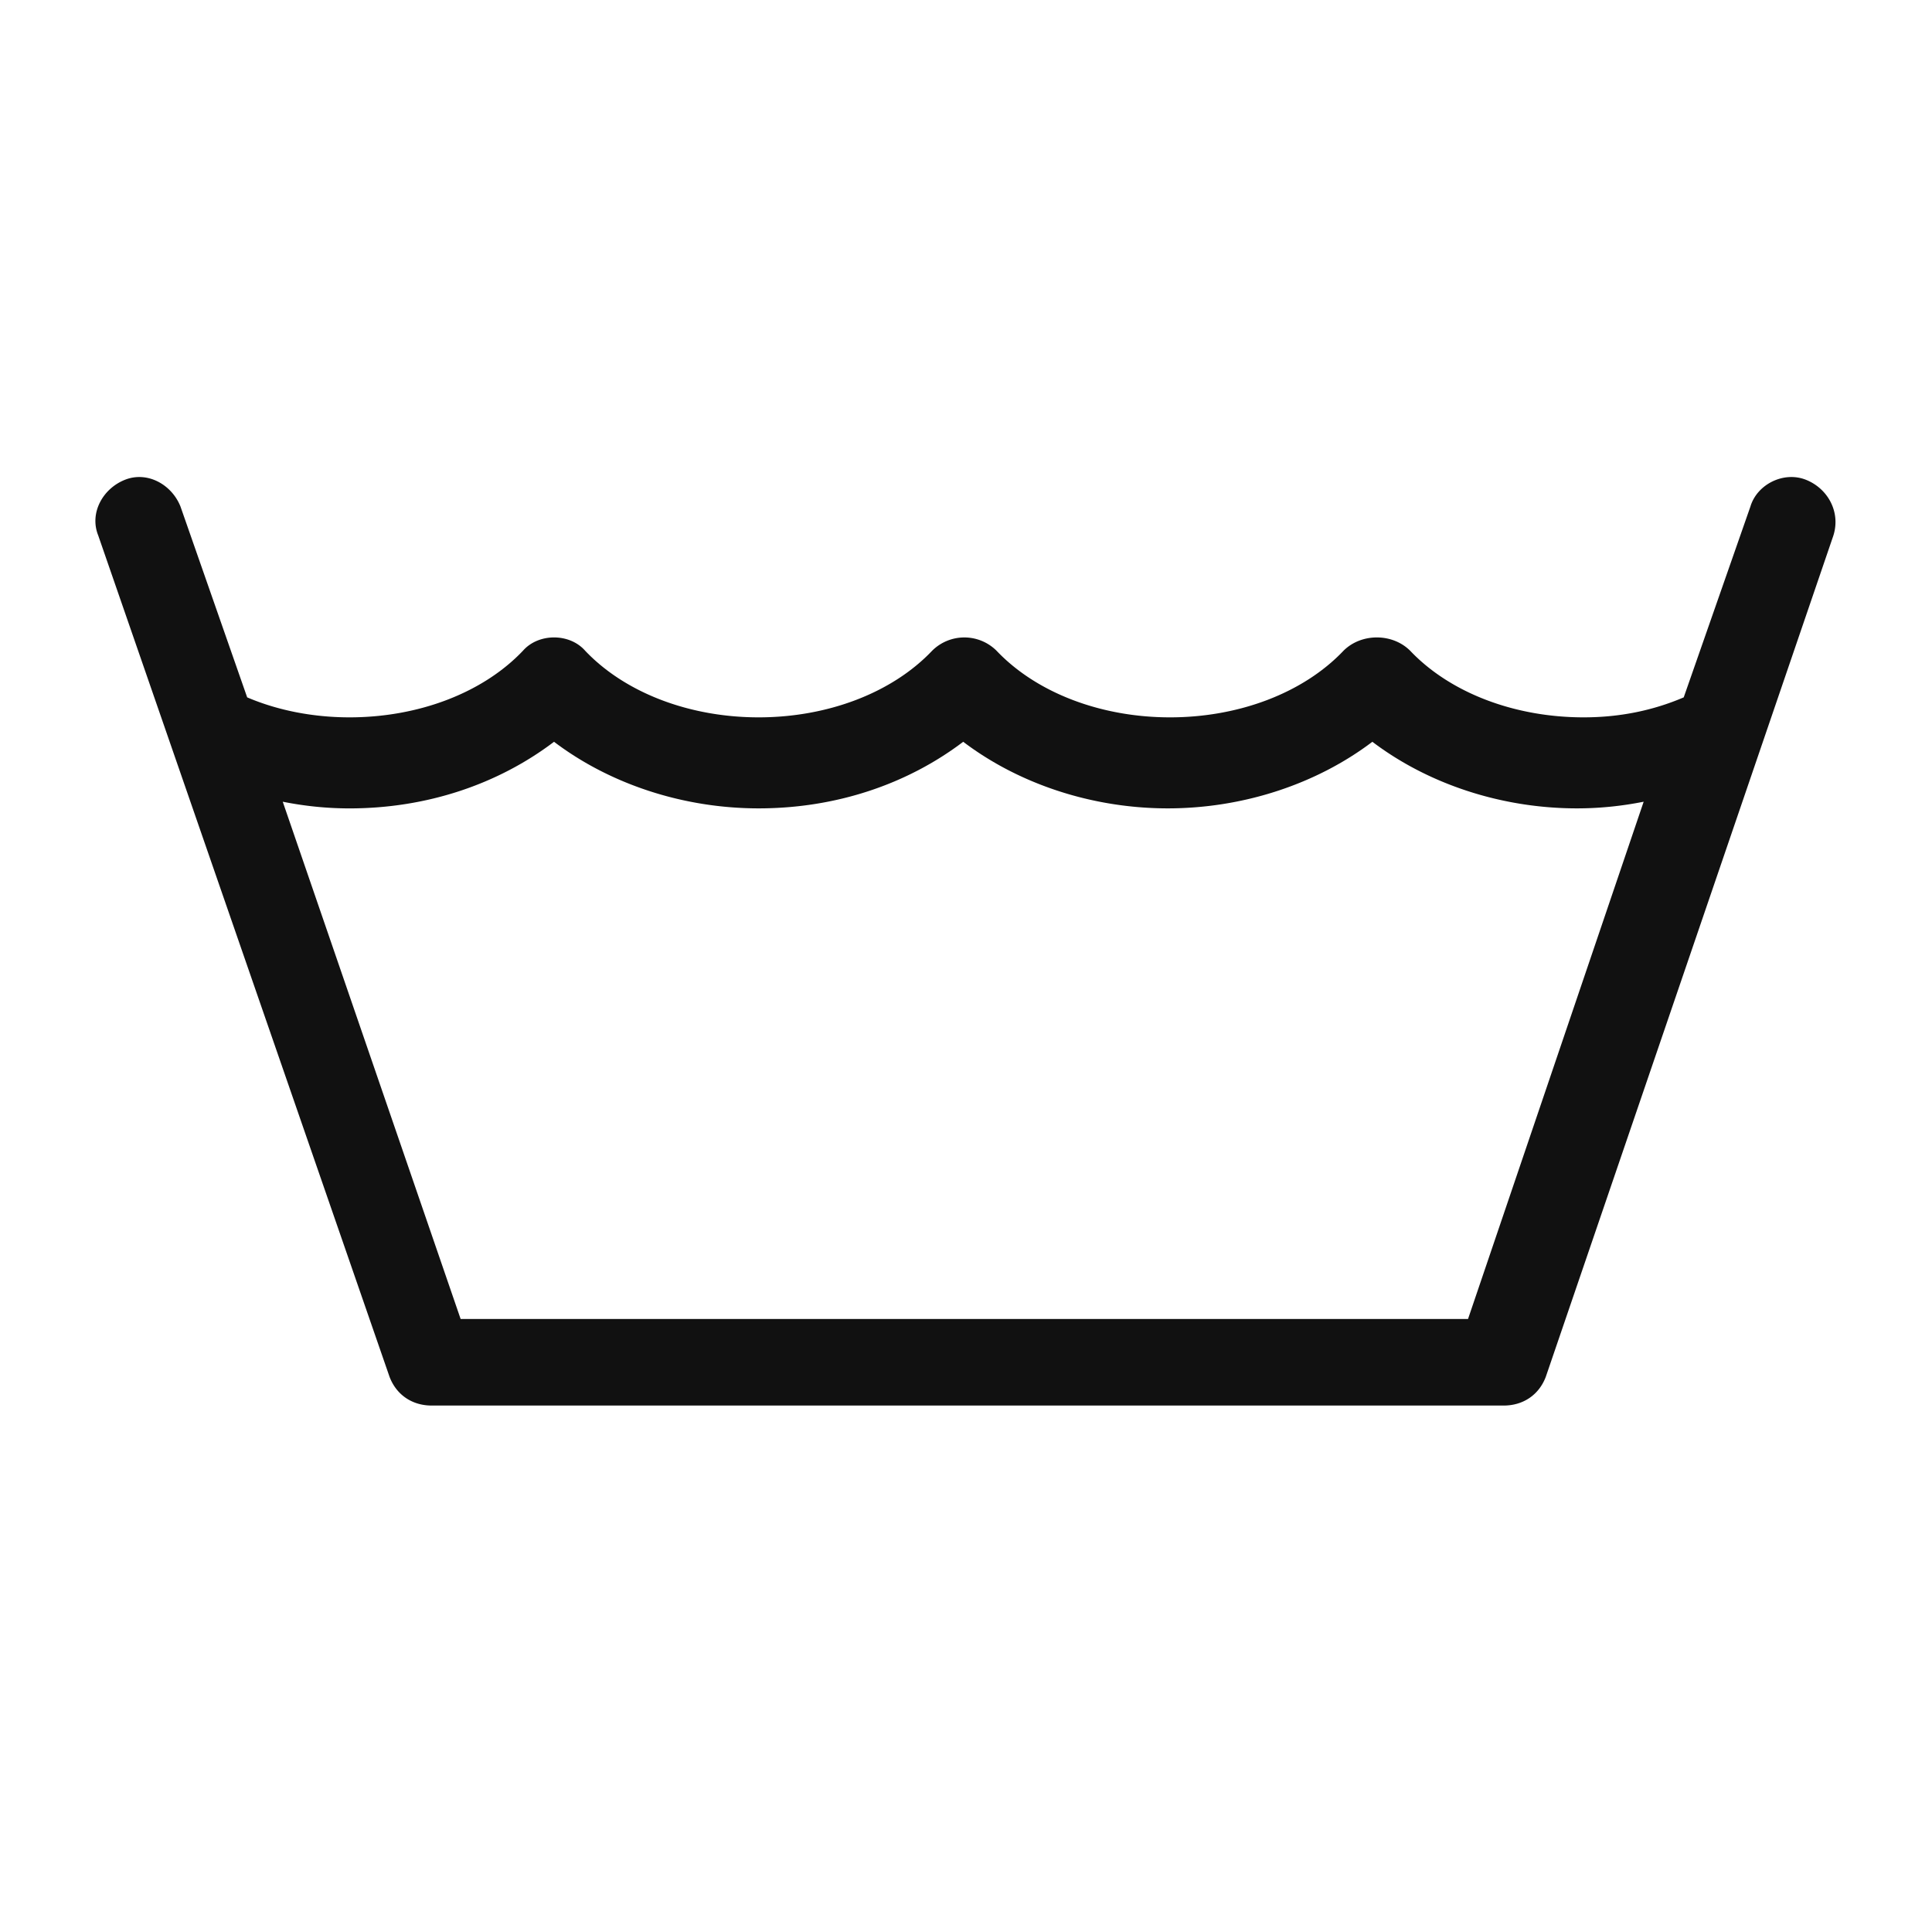
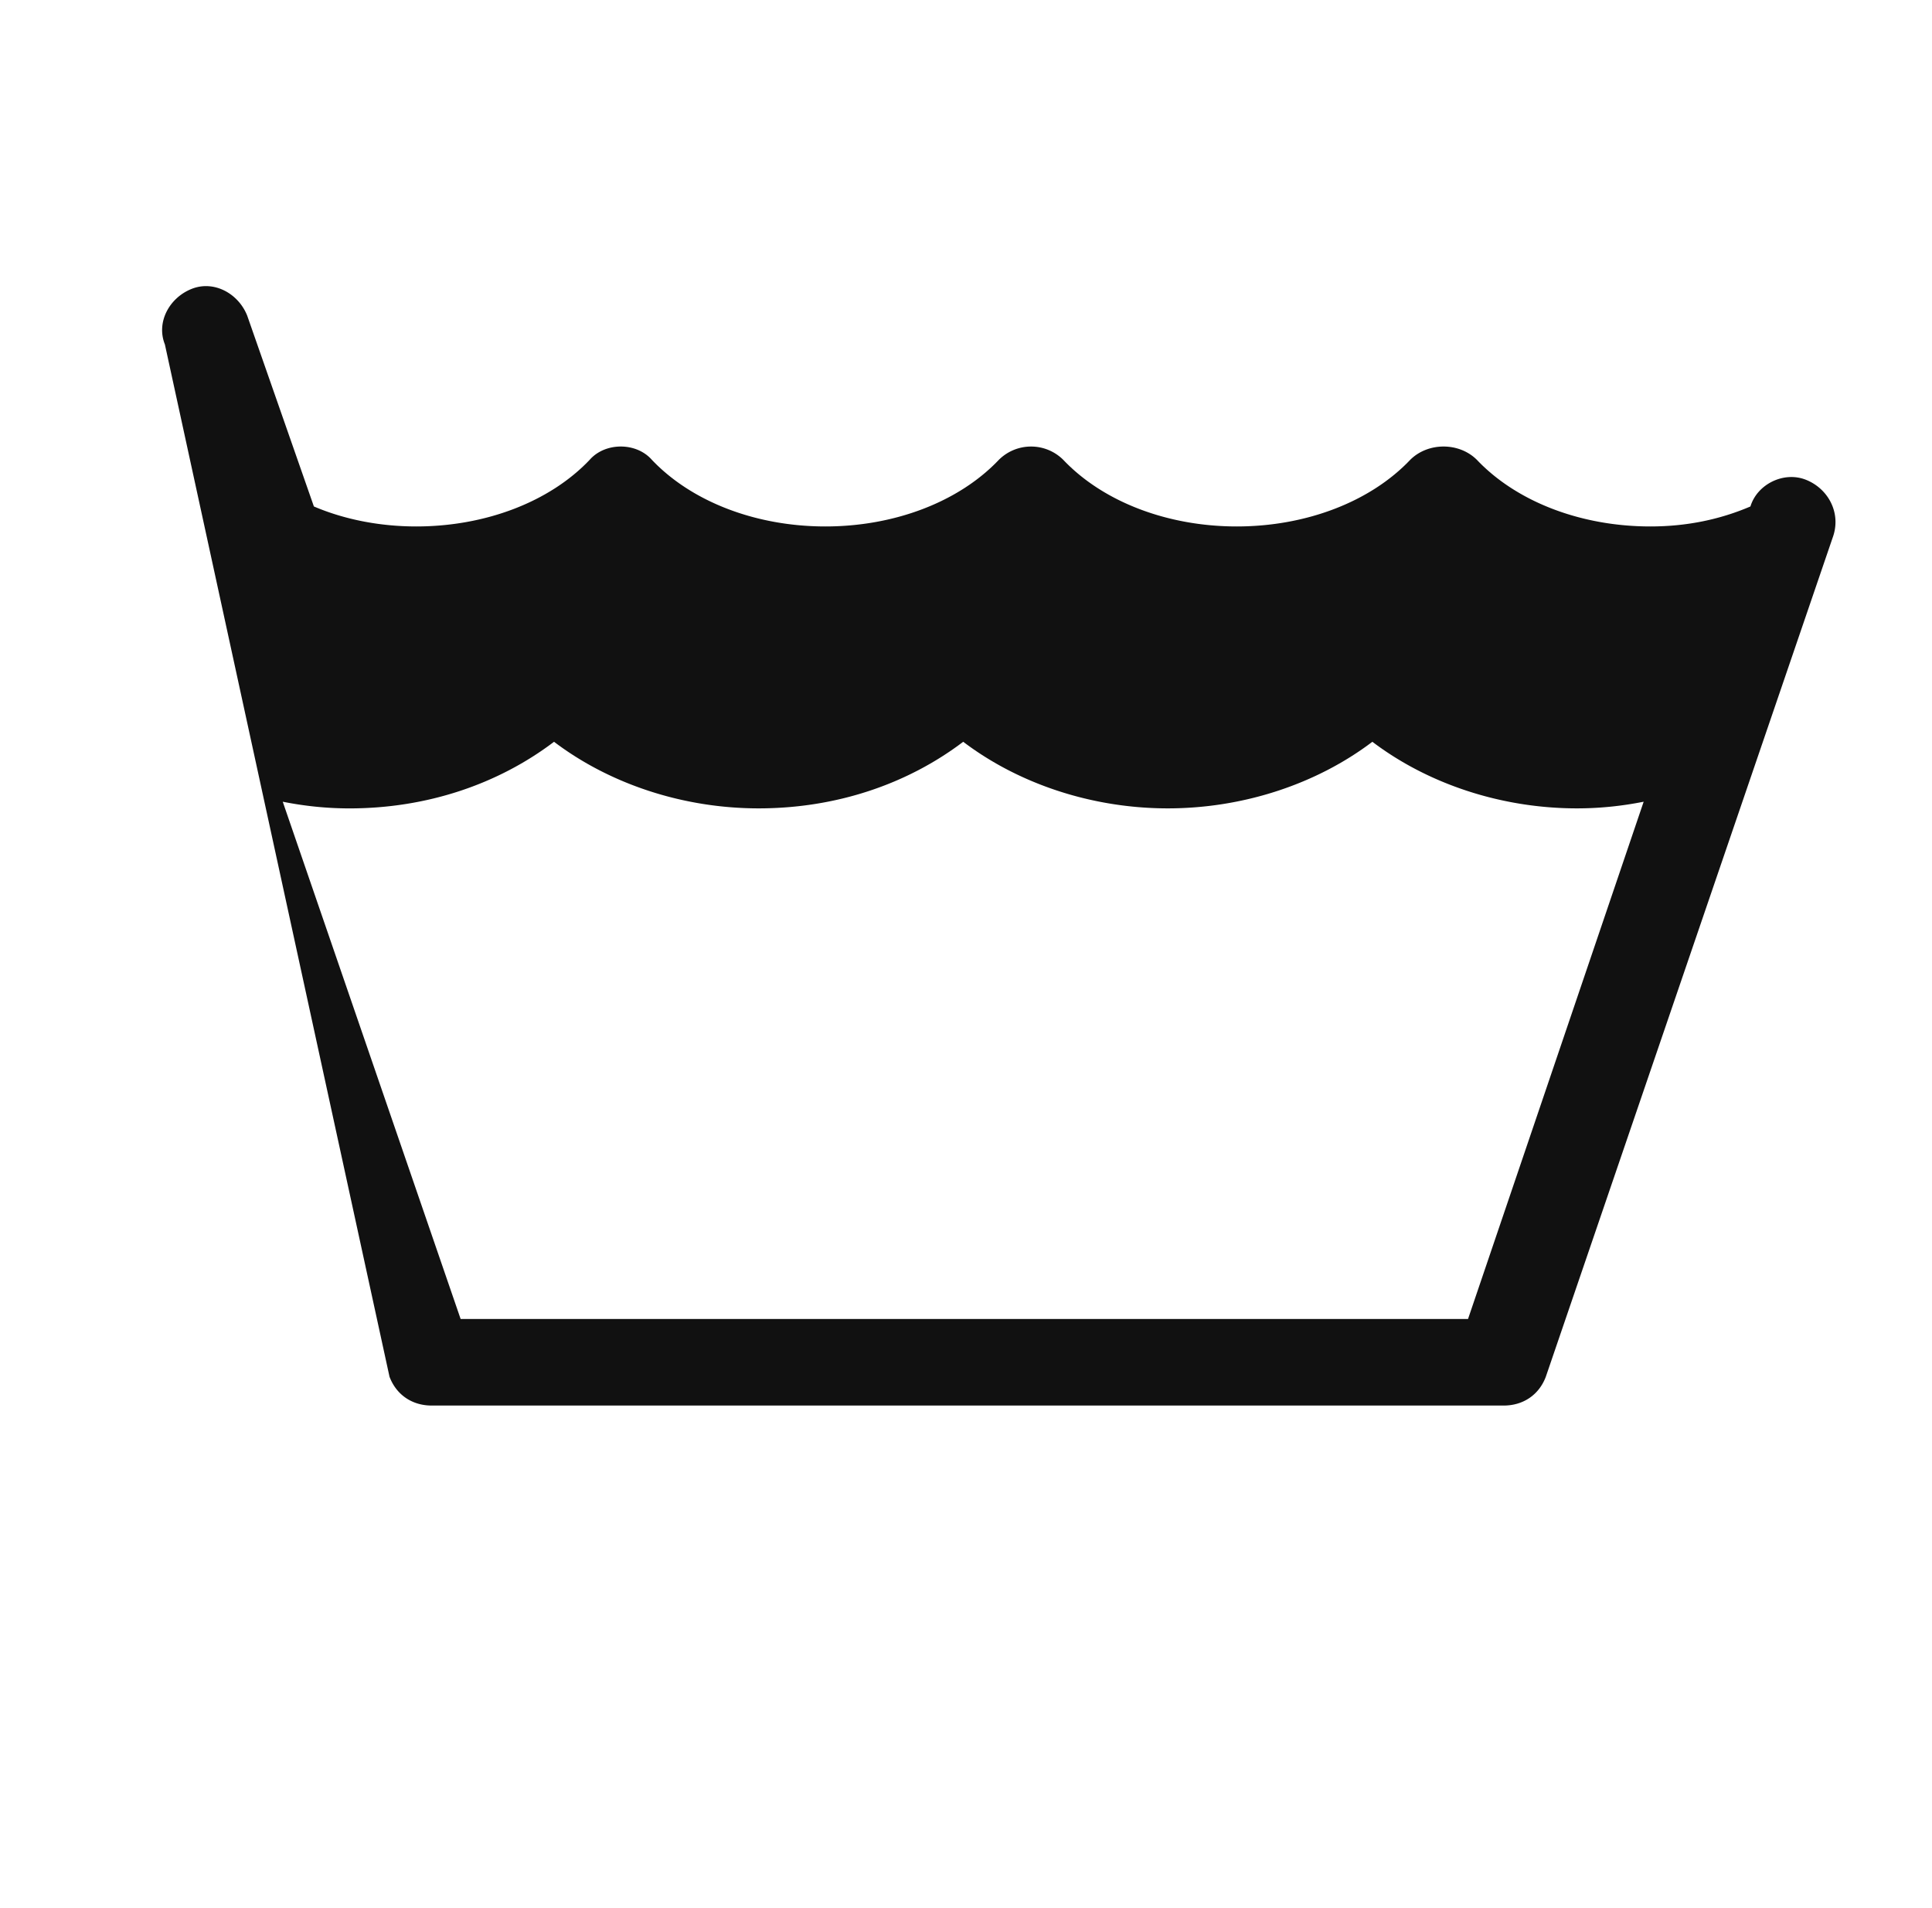
<svg xmlns="http://www.w3.org/2000/svg" width="81" height="80" viewBox="0 0 81 80" fill="none">
-   <path d="M75.718 20.117c-.932-.373-2.05.186-2.33 1.117l-2.797 8.004q-1.958.838-4.196.838c-2.89 0-5.594-1.024-7.272-2.792-.746-.745-2.05-.745-2.797 0-1.678 1.768-4.382 2.792-7.272 2.792s-5.594-1.024-7.272-2.792a1.915 1.915 0 0 0-2.703 0c-1.679 1.768-4.382 2.792-7.273 2.792s-5.593-1.024-7.272-2.792c-.652-.745-1.957-.745-2.61 0-1.678 1.768-4.382 2.792-7.272 2.792-1.492 0-2.983-.28-4.289-.838l-2.797-8.004c-.373-.931-1.398-1.49-2.33-1.117-.933.372-1.492 1.396-1.12 2.327L16.33 57.72c.28.745.932 1.21 1.772 1.21h44.937c.839 0 1.492-.465 1.771-1.21l12.027-35.183c.373-1.024-.186-2.048-1.119-2.42M61.548 55.3H19.312l-7.458-21.687q1.399.28 2.797.28c3.263 0 6.246-1.025 8.577-2.793 2.331 1.768 5.408 2.792 8.578 2.792 3.263 0 6.246-1.024 8.577-2.792 2.33 1.768 5.407 2.792 8.577 2.792s6.247-1.024 8.577-2.792c2.331 1.768 5.408 2.792 8.578 2.792q1.398 0 2.796-.279z" fill="#111" />
+   <path d="M75.718 20.117c-.932-.373-2.05.186-2.33 1.117q-1.958.838-4.196.838c-2.89 0-5.594-1.024-7.272-2.792-.746-.745-2.05-.745-2.797 0-1.678 1.768-4.382 2.792-7.272 2.792s-5.594-1.024-7.272-2.792a1.915 1.915 0 0 0-2.703 0c-1.679 1.768-4.382 2.792-7.273 2.792s-5.593-1.024-7.272-2.792c-.652-.745-1.957-.745-2.61 0-1.678 1.768-4.382 2.792-7.272 2.792-1.492 0-2.983-.28-4.289-.838l-2.797-8.004c-.373-.931-1.398-1.49-2.33-1.117-.933.372-1.492 1.396-1.12 2.327L16.33 57.72c.28.745.932 1.21 1.772 1.21h44.937c.839 0 1.492-.465 1.771-1.21l12.027-35.183c.373-1.024-.186-2.048-1.119-2.42M61.548 55.3H19.312l-7.458-21.687q1.399.28 2.797.28c3.263 0 6.246-1.025 8.577-2.793 2.331 1.768 5.408 2.792 8.578 2.792 3.263 0 6.246-1.024 8.577-2.792 2.33 1.768 5.407 2.792 8.577 2.792s6.247-1.024 8.577-2.792c2.331 1.768 5.408 2.792 8.578 2.792q1.398 0 2.796-.279z" fill="#111" />
</svg>